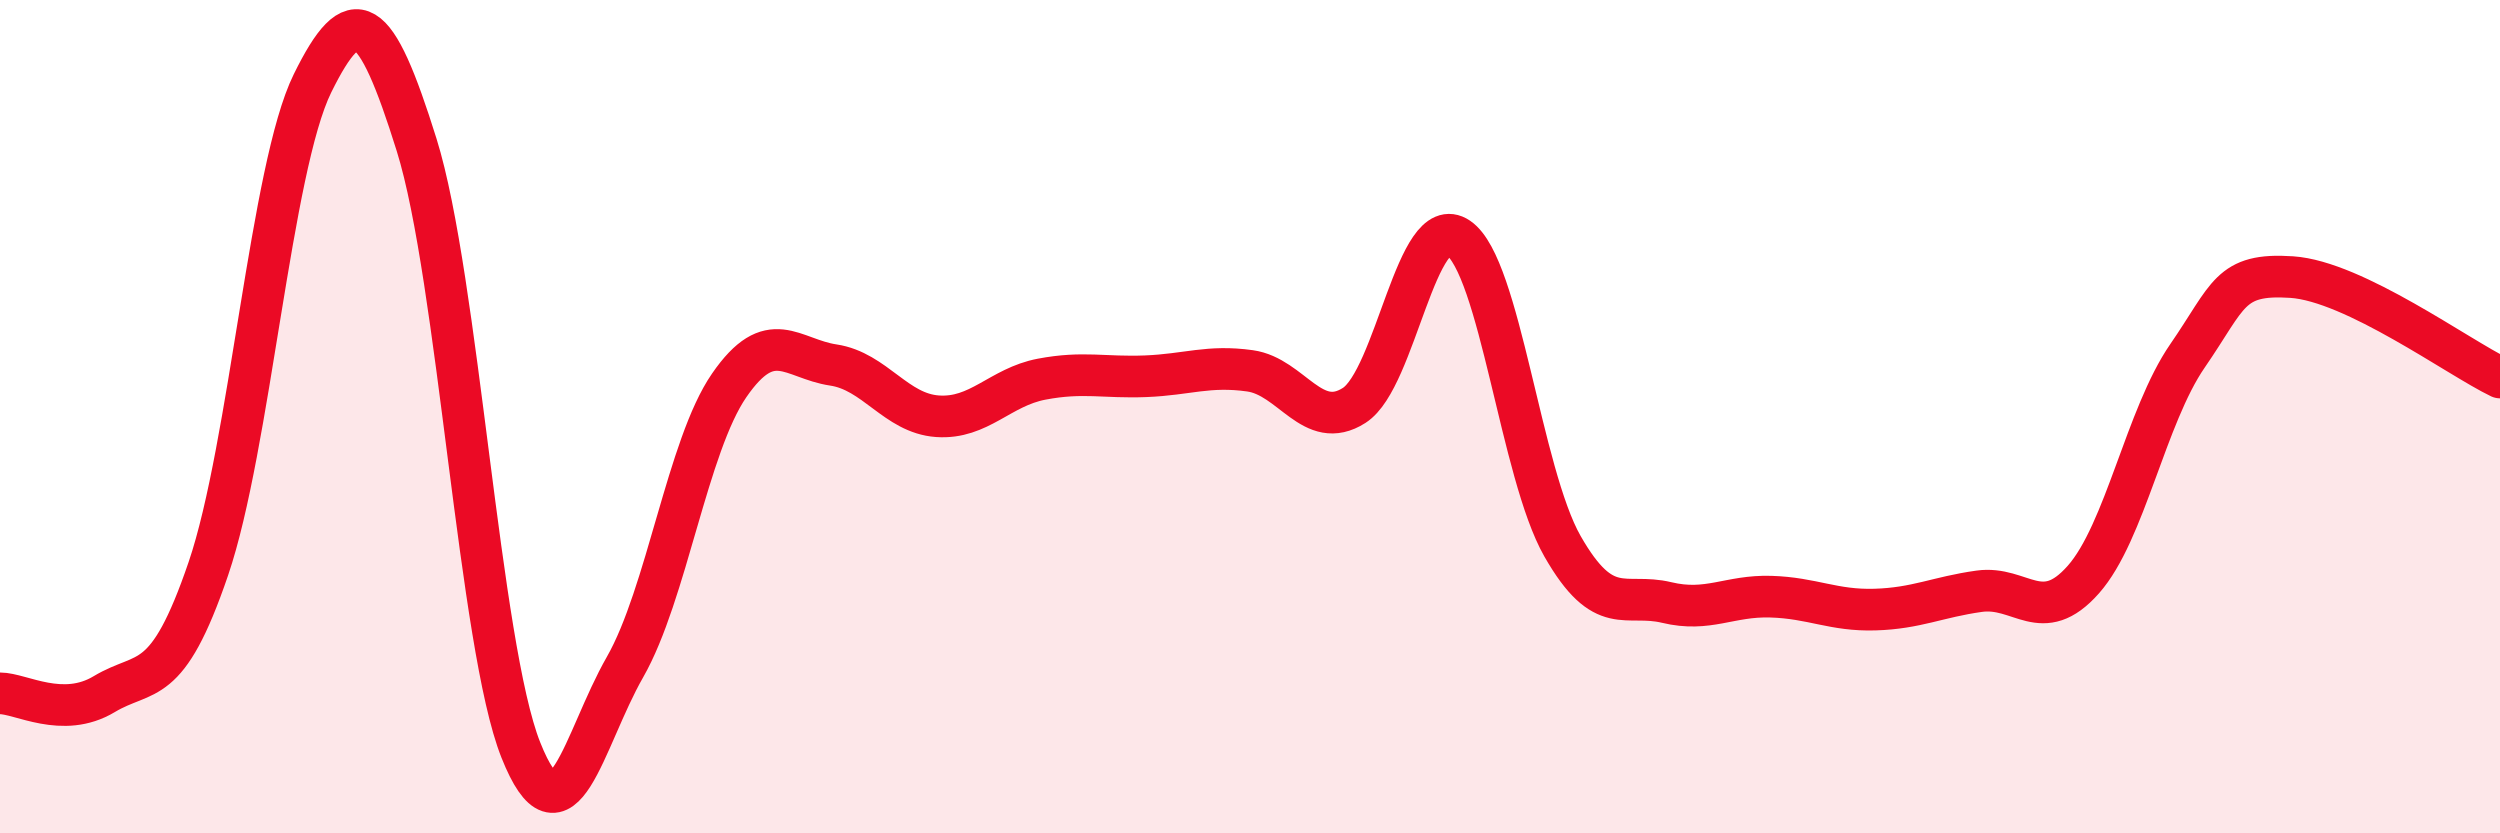
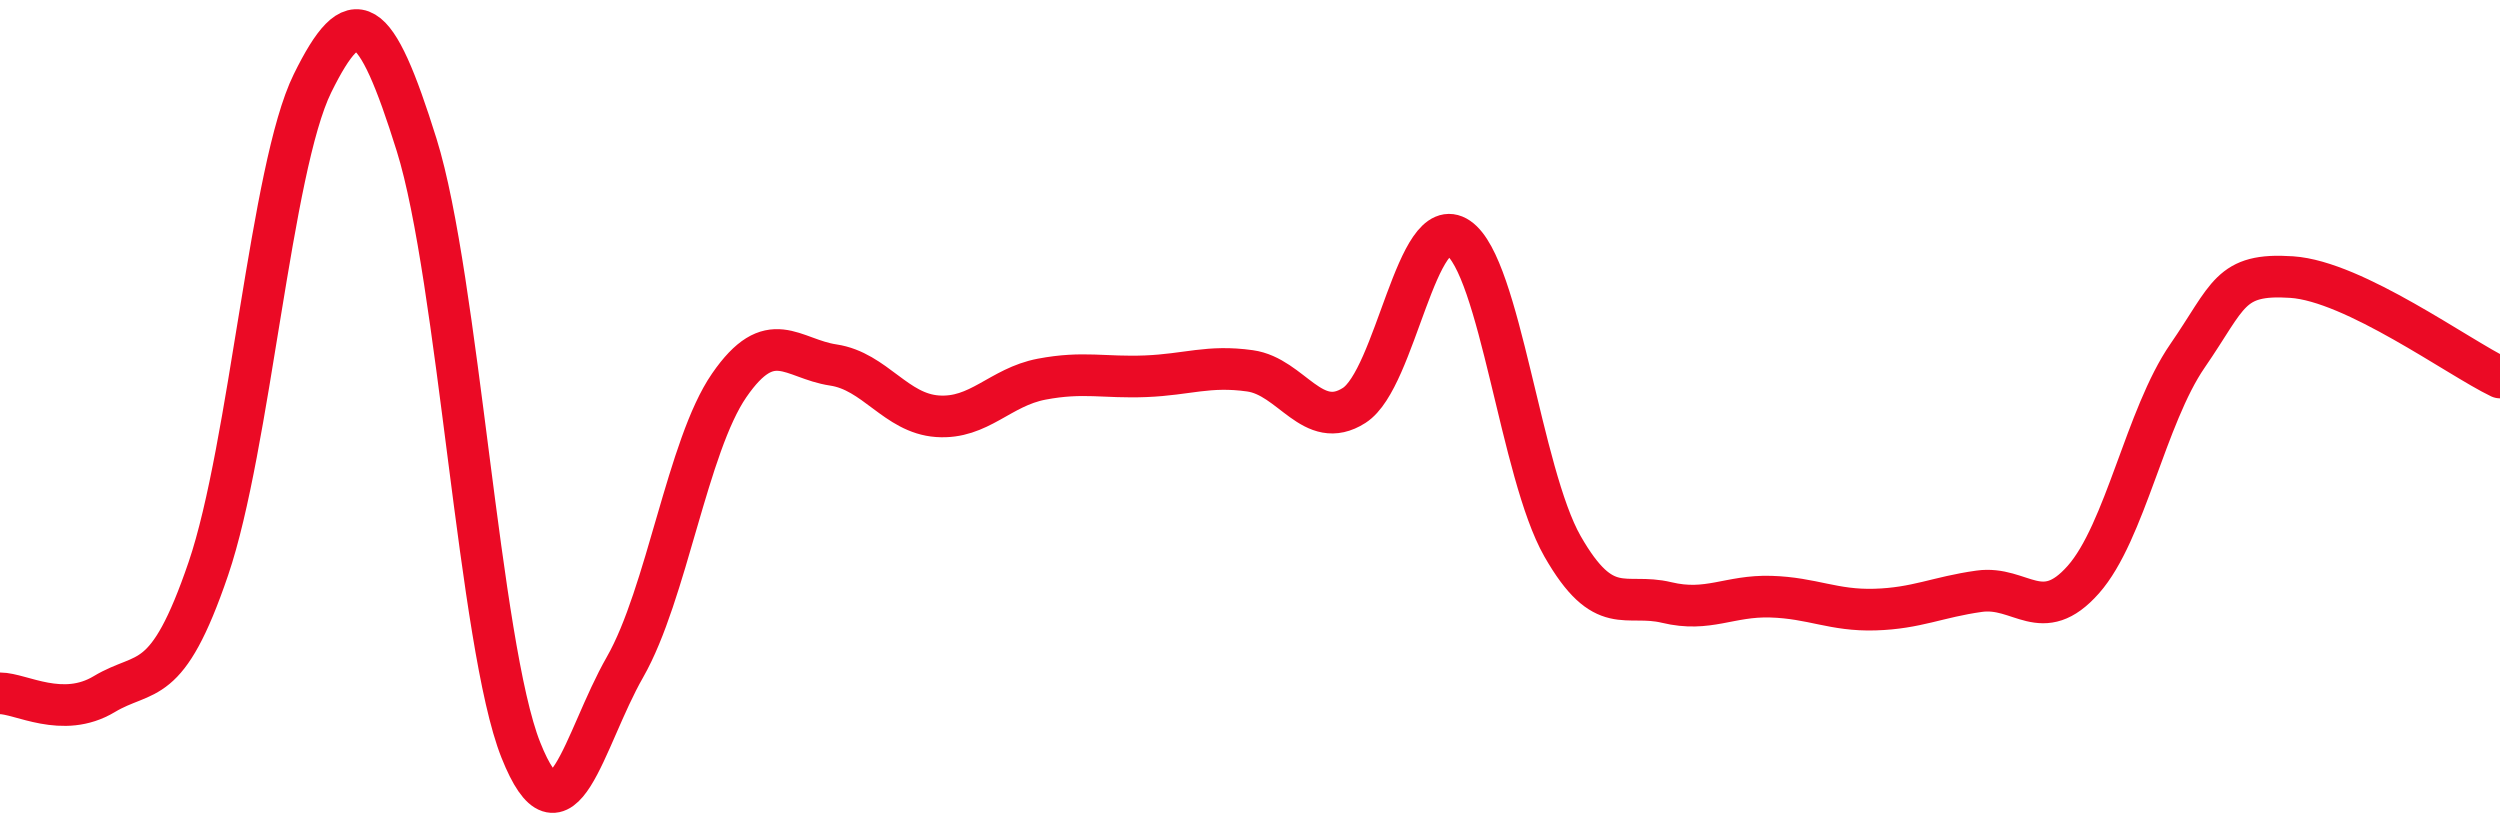
<svg xmlns="http://www.w3.org/2000/svg" width="60" height="20" viewBox="0 0 60 20">
-   <path d="M 0,16.64 C 0.5,16.64 1.5,17.26 2.5,16.66 C 3.5,16.06 4,16.58 5,13.65 C 6,10.72 6.5,4.03 7.5,2 C 8.5,-0.03 9,0.28 10,3.48 C 11,6.68 11.5,15.49 12.5,18 C 13.5,20.51 14,17.76 15,16.01 C 16,14.26 16.5,10.7 17.5,9.25 C 18.5,7.8 19,8.61 20,8.76 C 21,8.91 21.5,9.92 22.5,9.99 C 23.5,10.06 24,9.29 25,9.1 C 26,8.91 26.5,9.07 27.5,9.03 C 28.5,8.99 29,8.76 30,8.9 C 31,9.04 31.5,10.37 32.5,9.73 C 33.5,9.09 34,5.03 35,5.71 C 36,6.39 36.5,11.36 37.5,13.11 C 38.5,14.86 39,14.22 40,14.46 C 41,14.7 41.5,14.29 42.5,14.32 C 43.5,14.35 44,14.66 45,14.63 C 46,14.6 46.5,14.33 47.5,14.19 C 48.5,14.05 49,15.04 50,13.91 C 51,12.78 51.5,9.99 52.5,8.54 C 53.5,7.09 53.5,6.55 55,6.65 C 56.5,6.75 59,8.58 60,9.06L60 20L0 20Z" fill="#EB0A25" opacity="0.1" stroke-linecap="round" stroke-linejoin="round" />
  <path d="M 0,16.64 C 0.5,16.64 1.5,17.26 2.5,16.66 C 3.5,16.06 4,16.58 5,13.65 C 6,10.72 6.5,4.03 7.5,2 C 8.5,-0.03 9,0.28 10,3.48 C 11,6.68 11.5,15.49 12.5,18 C 13.5,20.51 14,17.76 15,16.01 C 16,14.26 16.5,10.7 17.5,9.25 C 18.5,7.8 19,8.61 20,8.76 C 21,8.91 21.5,9.92 22.5,9.99 C 23.5,10.06 24,9.29 25,9.1 C 26,8.91 26.5,9.07 27.5,9.03 C 28.5,8.99 29,8.76 30,8.9 C 31,9.04 31.5,10.37 32.5,9.73 C 33.5,9.09 34,5.03 35,5.71 C 36,6.39 36.5,11.36 37.5,13.11 C 38.5,14.86 39,14.22 40,14.46 C 41,14.7 41.5,14.29 42.5,14.32 C 43.5,14.35 44,14.66 45,14.63 C 46,14.6 46.5,14.33 47.5,14.19 C 48.5,14.05 49,15.04 50,13.91 C 51,12.78 51.5,9.99 52.5,8.54 C 53.5,7.09 53.5,6.55 55,6.65 C 56.5,6.75 59,8.58 60,9.06" stroke="#EB0A25" stroke-width="1" fill="none" stroke-linecap="round" stroke-linejoin="round" />
</svg>